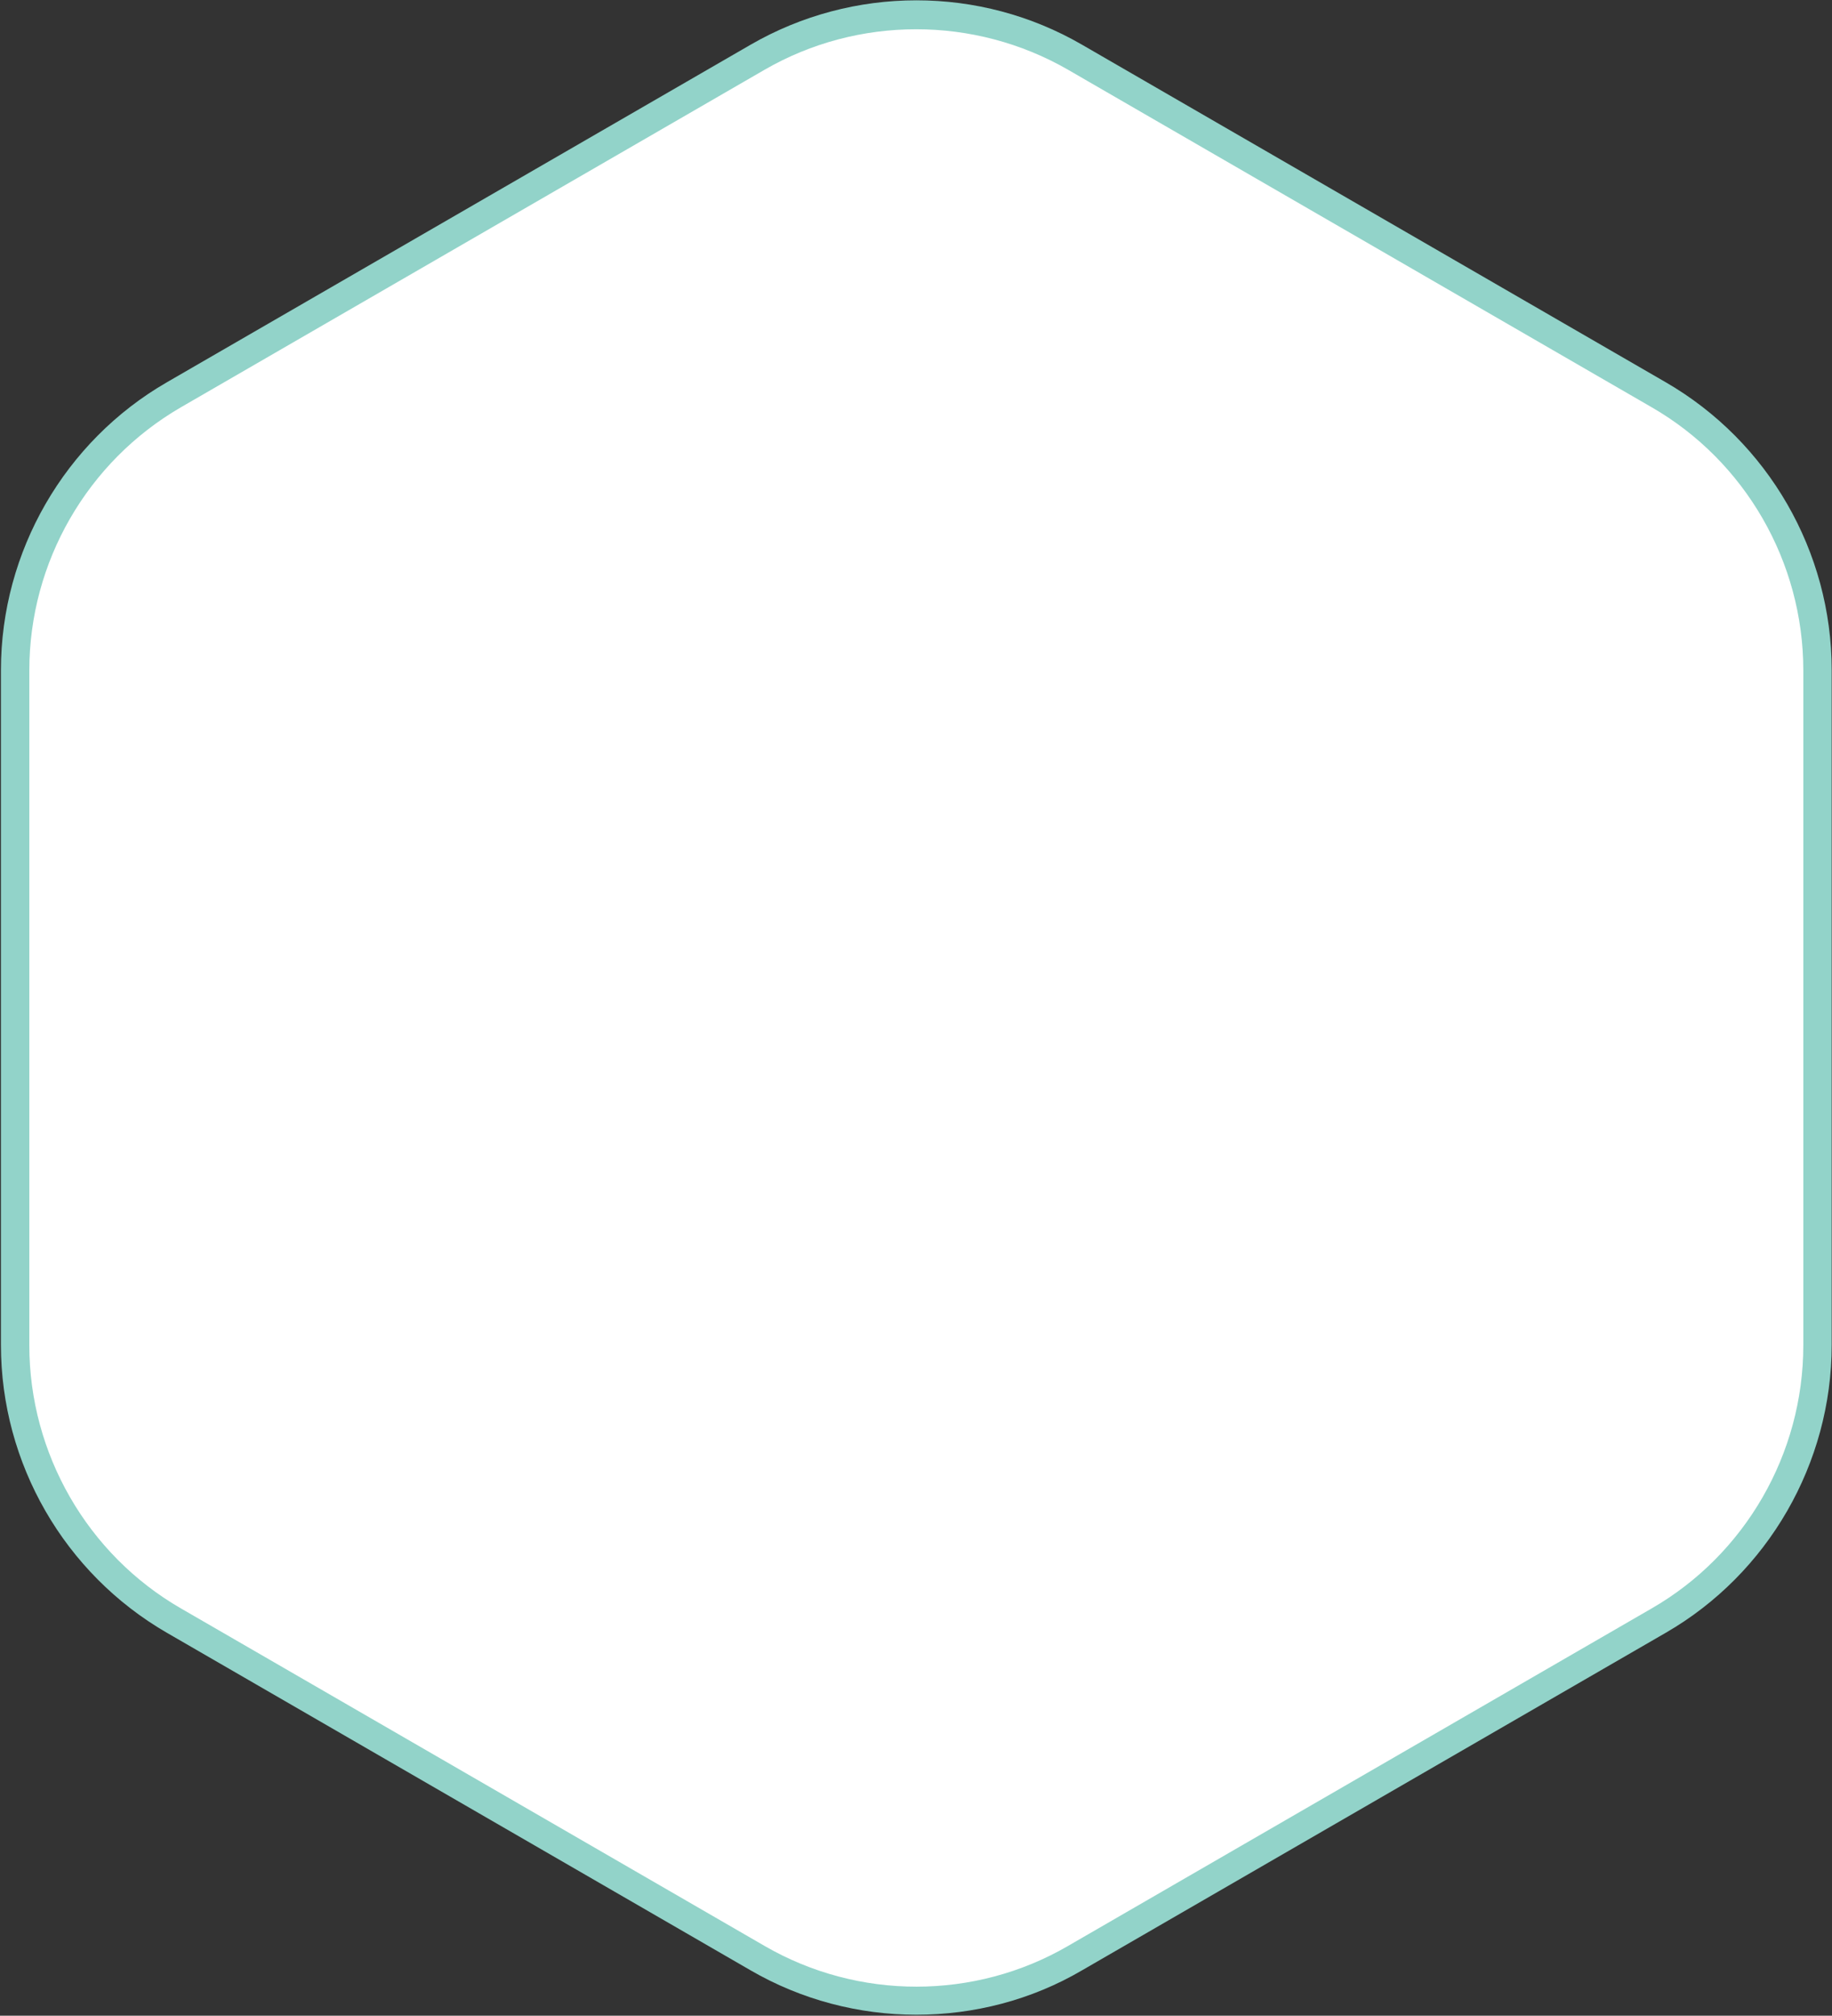
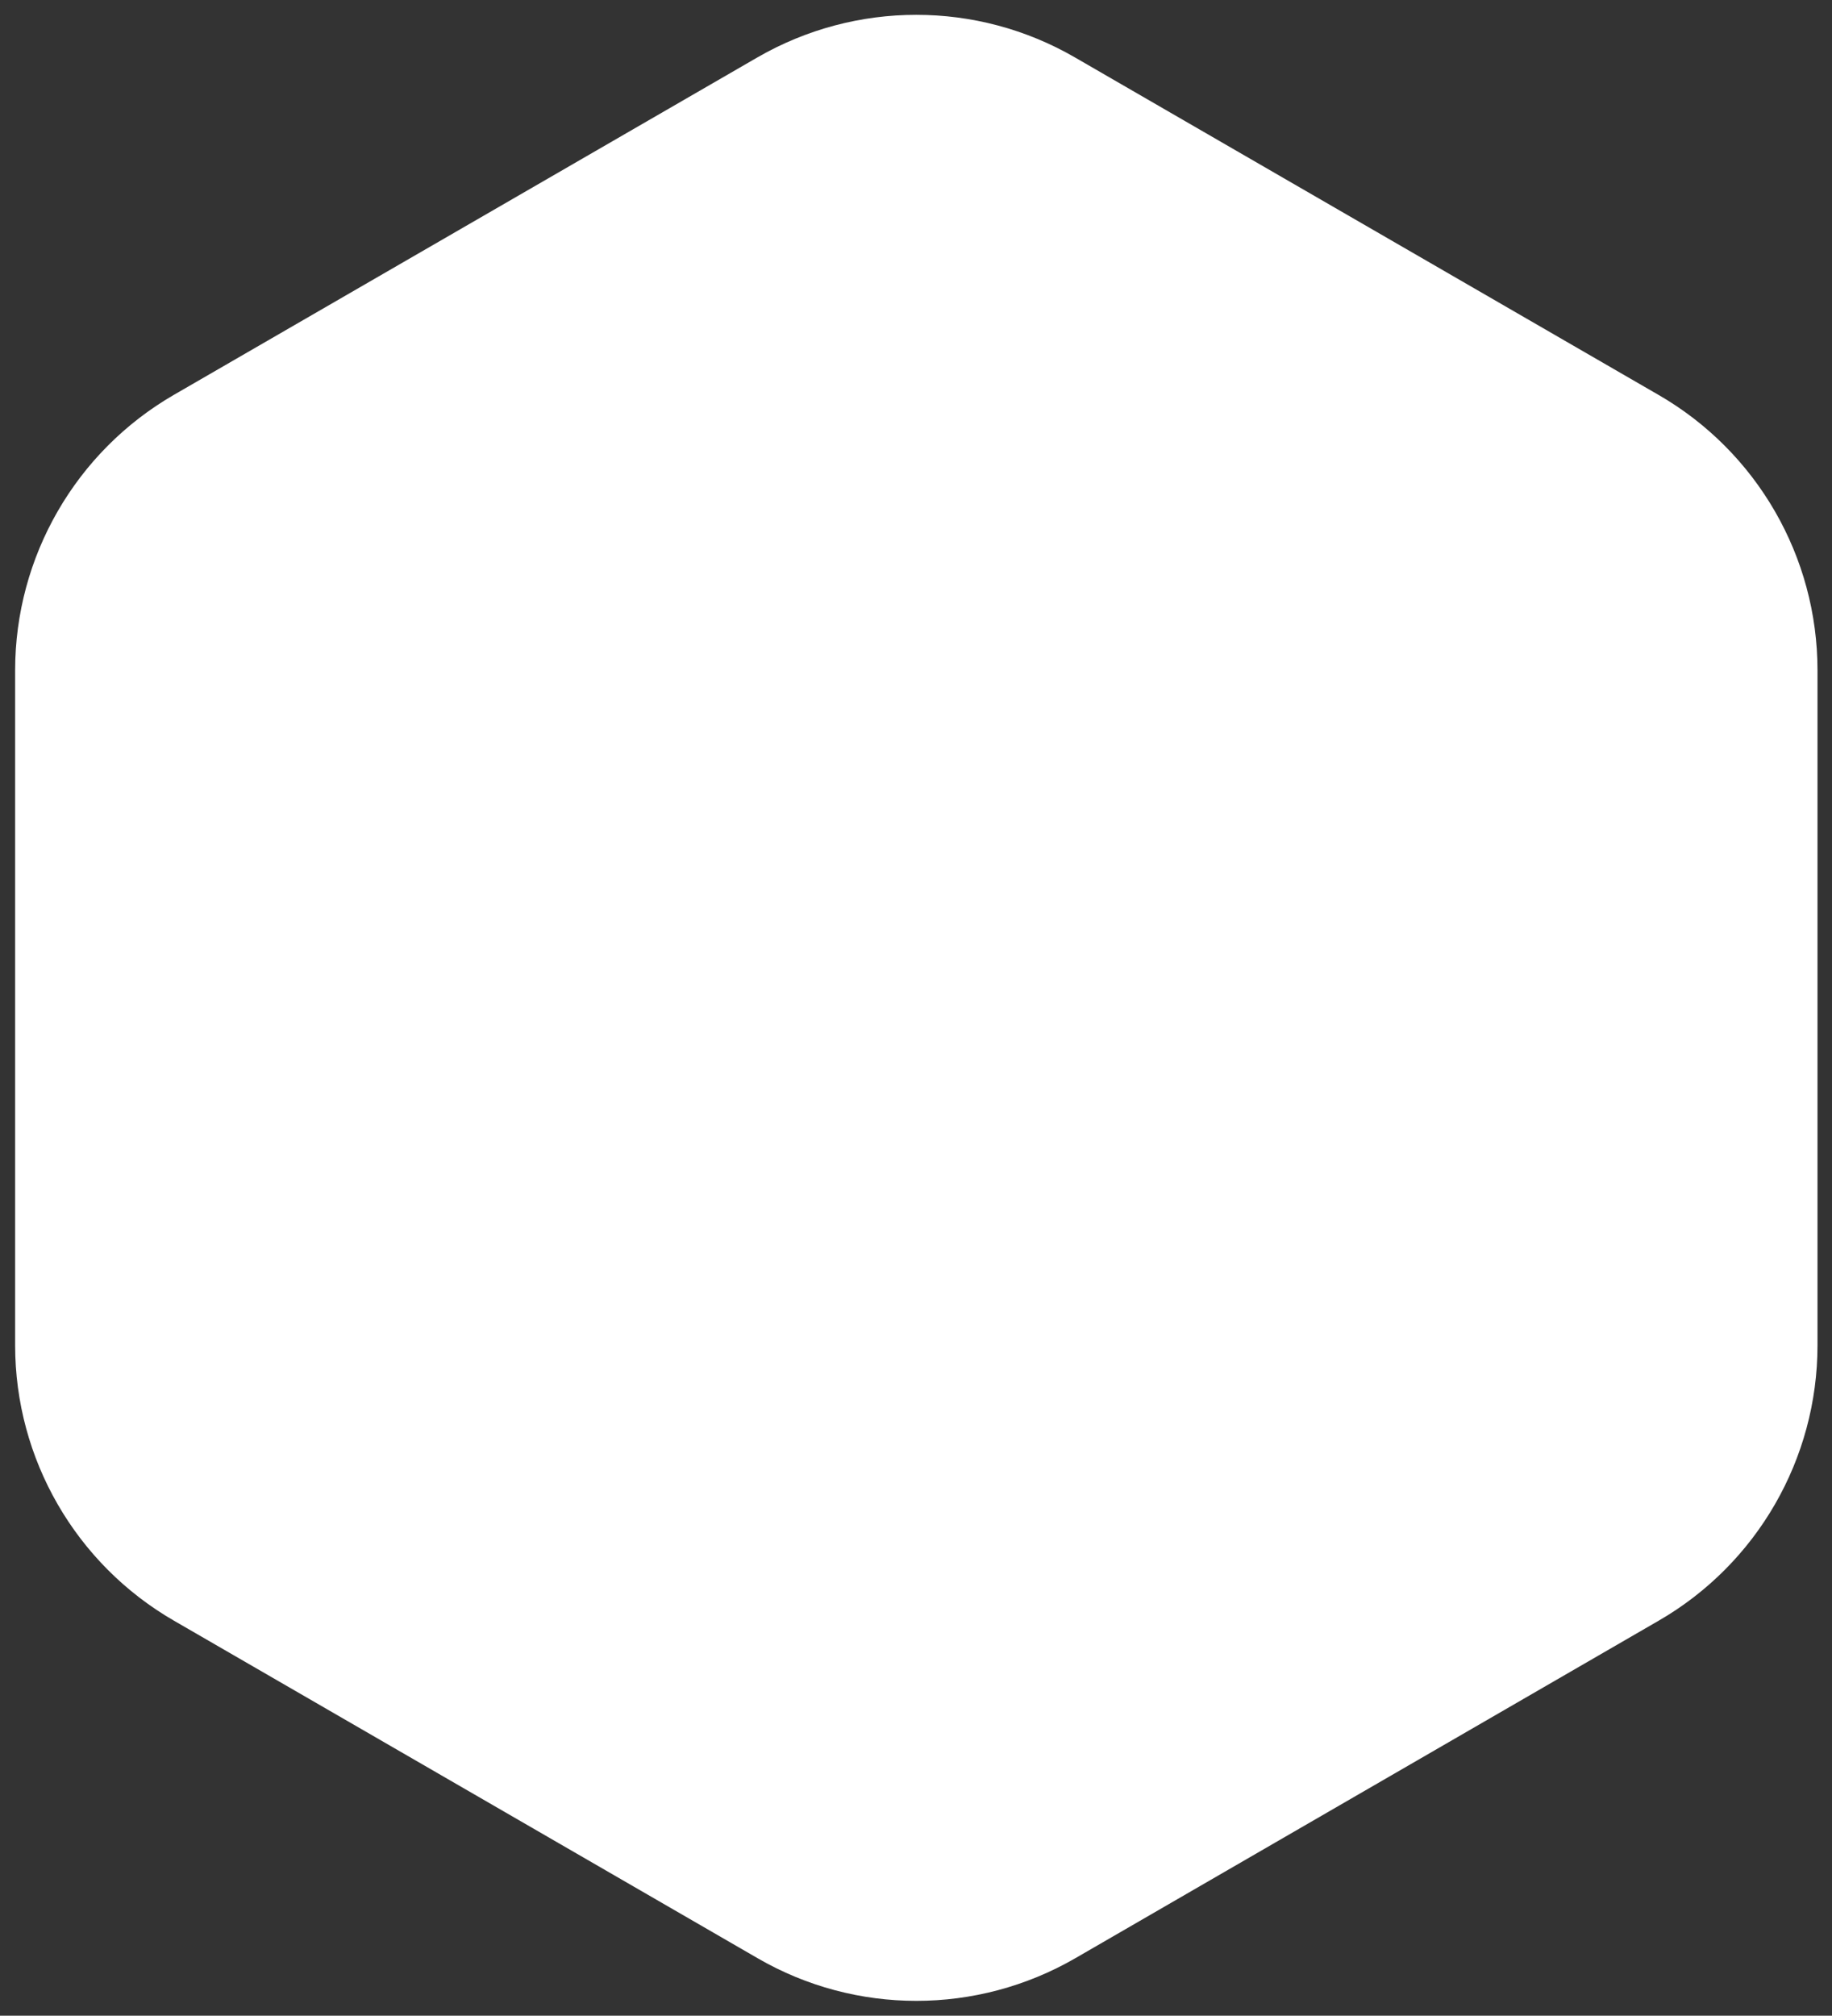
<svg xmlns="http://www.w3.org/2000/svg" width="581px" height="639px" viewBox="0 0 581 639" version="1.1">
  <rect x="0" y="0" width="581" height="639" fill="#333333" stroke="none" />
  <title>marvelous-vorm</title>
  <desc>Created with Sketch.</desc>
  <defs />
  <g id="Page-1" stroke="none" stroke-width="1" fill="none" fill-rule="evenodd">
    <g id="marvelous-vorm" fill-rule="nonzero">
      <path d="M55.1,125.2 L240.2,18.2 C271.4,0.2 309.8,0.2 340.9,18.2 L526,125.2 C557.2,143.2 576.4,176.5 576.4,212.5 L576.4,426.5 C576.4,462.5 557.2,495.8 526,513.8 L341,620.8 C309.8,638.8 271.4,638.8 240.3,620.8 L55.2,513.8 C24,495.8 4.8,462.5 4.8,426.5 L4.8,212.5 C4.8,176.5 24,143.2 55.1,125.2" id="Shape" fill="#FFFFFF" />
-       <path d="M290.6,638.7 C272.4,638.7 254.2,634 238,624.6 L52.9,517.6 C20.4,498.8 0.3,463.9 0.3,426.4 L0.3,212.4 C0.3,174.9 20.5,139.9 52.9,121.2 L52.9,121.2 L238,14.2 C270.5,-4.6 310.8,-4.6 343.2,14.2 L528.3,121.2 C560.8,140 580.9,174.9 580.9,212.4 L580.9,426.4 C580.9,463.9 560.7,498.9 528.3,517.6 L343.2,624.6 C327,634.1 308.8,638.7 290.6,638.7 Z M57.4,129.1 C27.7,146.3 9.3,178.2 9.3,212.5 L9.3,426.5 C9.3,460.8 27.7,492.8 57.4,509.9 L242.5,616.9 C272.2,634.1 309.1,634.1 338.7,616.9 L523.8,509.9 C553.5,492.8 571.9,460.8 571.9,426.5 L571.9,212.5 C571.9,178.2 553.5,146.2 523.8,129.1 L338.7,22.1 C309,5 272.1,5 242.5,22.1 L57.4,129.1 L57.4,129.1 Z" id="Shape" fill="#92D3C9" />
    </g>
  </g>
</svg>